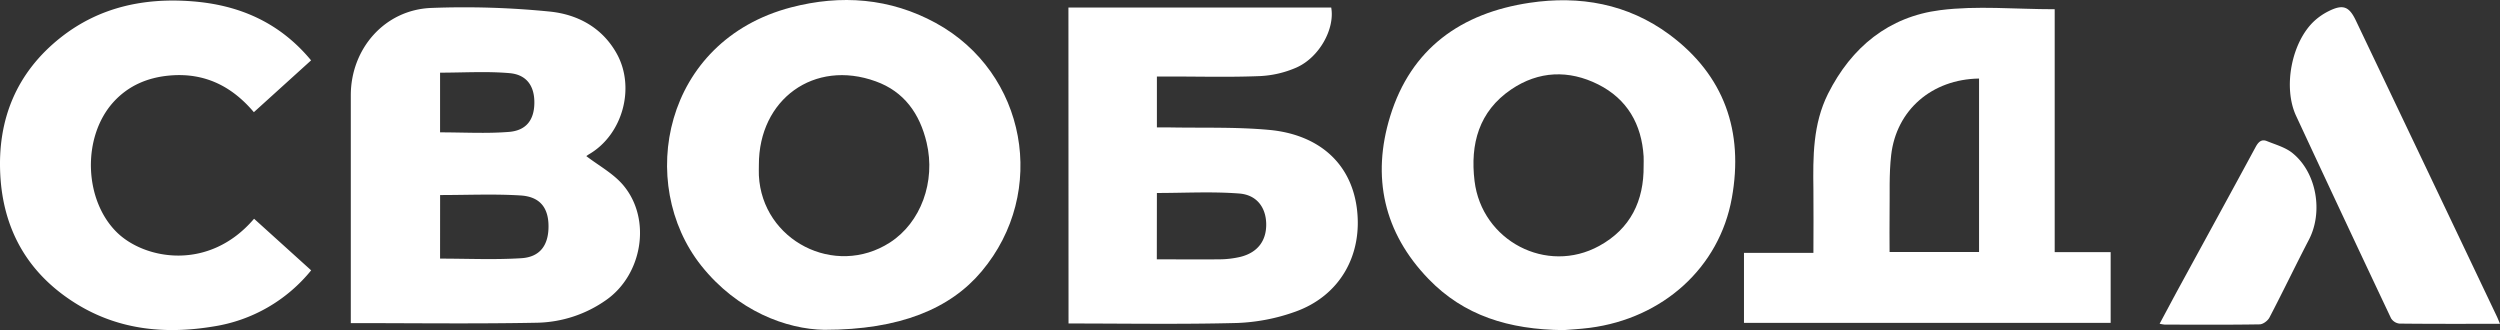
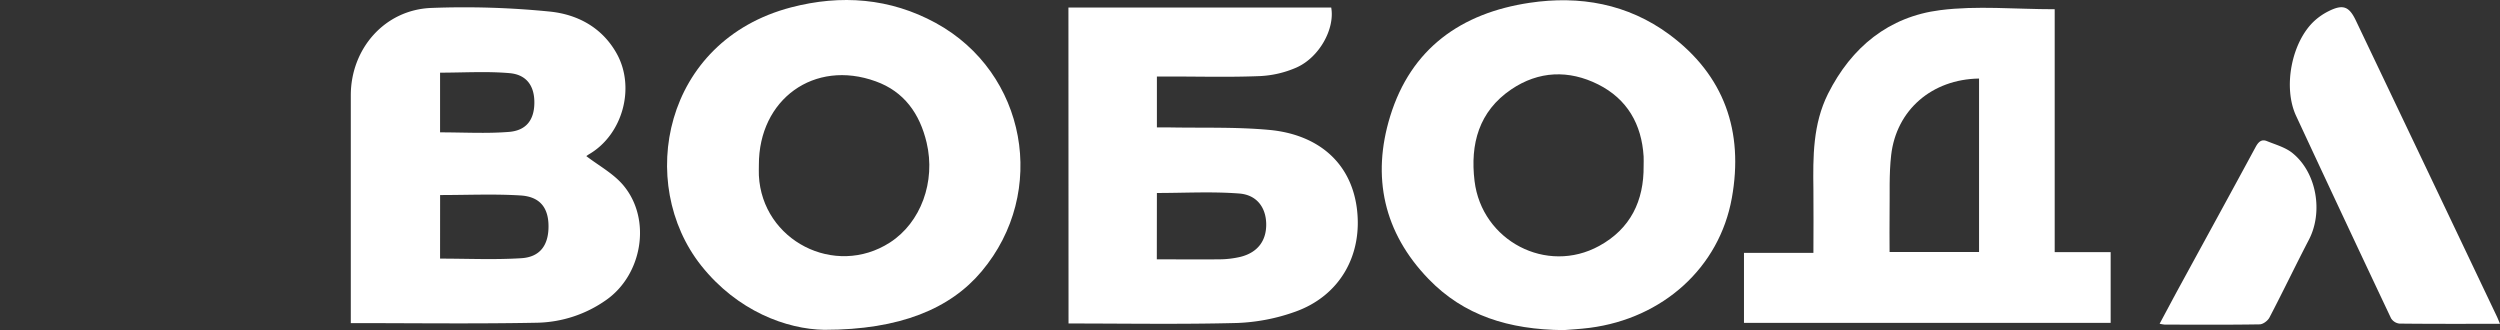
<svg xmlns="http://www.w3.org/2000/svg" viewBox="0 0 1198.68 158.28">
  <rect x="0" y="0" width="1198.68" height="158.28" fill="#333333" stroke="none" />
  <defs>
    <style>.cls-1{fill:#fff;}</style>
  </defs>
  <g id="Слой_2" data-name="Слой 2">
    <g id="Слой_1-2" data-name="Слой 1">
      <path class="cls-1" d="M281.12,74.85c6,4.61,13.13,8.41,17.9,14.18,13.45,16.26,8.94,42.66-8.35,54.79a59.4,59.4,0,0,1-33.24,10.92c-29.46.57-58.94.18-89.23.18v-4.77q0-52.23,0-104.45c0-22.4,16.28-41,38.53-41.89a412.71,412.71,0,0,1,56.8,1.73c13.32,1.33,25.2,7.61,32.2,20.21,9,16.25,2.84,38.71-13.16,48.12A17,17,0,0,0,281.12,74.85ZM211,124c13.15,0,26.11.61,39-.2,9-.57,13-6.32,13-15.26s-4.11-14.25-13.42-14.82c-12.72-.79-25.52-.2-38.56-.2Zm0-60.54c11.19,0,22.16.65,33-.21,8.38-.67,12.07-5.81,12.21-13.68.15-8.16-3.55-13.78-11.92-14.5-11-.95-22.11-.23-33.29-.23Z" />
      <path class="cls-1" d="M395.24,158.14c-18.15-.29-41.68-9-59-30.75C305,88.08,317.83,19.6,379.33,3.53,403.25-2.71,426.75-.95,448.65,11c43.59,23.81,54,81.12,22,119.13C455.65,148,431.55,158.14,395.24,158.14Zm-31.38-79c0,1.66-.07,3.33,0,5,1.57,31.23,36.45,49.09,62.8,32.16,14.86-9.55,22.06-29.2,17.63-47.92C441,54.47,433.46,43.87,419.88,39,390.43,28.31,363.78,47.55,363.86,79.1Z" />
      <path class="cls-1" d="M749.7,158.28c-26.34-.24-47.85-7-64.78-24.54-21.47-22.21-27.32-48.94-18.37-78,10-32.48,34-49.49,66.82-54.39,24.08-3.6,47.06.46,67,15.17,26.45,19.58,35.73,46.54,30,78.4-6,33.46-33.11,57.7-68.09,62.26C757.28,157.82,752.29,158.05,749.7,158.28Zm38.37-78.76c0-1.5.08-3,0-4.49-.93-15.5-7.92-27.58-21.77-34.54-14.06-7.06-28.57-6.55-41.76,2.42C709.08,53.42,704.86,69.05,707,86.76c3.47,28.7,34.57,45,59.79,31.14C781.76,109.7,788.25,96.32,788.07,79.52Z" />
      <path class="cls-1" d="M512.28,3.6h126c1.82,10.16-5.61,23.84-16.62,28.76a49.29,49.29,0,0,1-17.73,4.13c-14.48.58-29,.19-43.49.19H554.7v24.4c1.84,0,3.6,0,5.37,0,16.15.32,32.38-.27,48.43,1.2,22.71,2.08,38.89,14.93,42,37.06,3.13,22.67-7.93,42.52-29.62,50.17a92.31,92.31,0,0,1-27.72,5.35c-26.8.7-53.63.24-80.83.24Zm42.38,120.74c10.3,0,20.1.11,29.89,0a44.93,44.93,0,0,0,10.35-1.22c8.2-2.1,12.39-7.8,12.21-15.91-.17-7.75-4.53-13.81-13-14.43-13-1-26.1-.25-39.41-.25Z" />
      <path class="cls-1" d="M836.19,154.81V121.25h33.29c0-10.55.12-20.47,0-30.39-.22-15.7-.28-31.3,7-45.89C887.74,22.55,905.63,8,930.25,4.87c17.66-2.25,35.84-.44,54.92-.44V120.88H1012v33.93ZM948.9,37.66c-22.6.34-39.66,15.08-42.14,36.72C905.7,83.6,906.15,93,906,102.3c-.09,6.1,0,12.21,0,18.52H948.9Z" />
-       <path class="cls-1" d="M121.82,104.88l27.37,24.74a75,75,0,0,1-46.84,26.91c-24.11,4-47.14,1.46-68-12.31C12.78,130,1.59,109.6.16,84.16c-1.51-26.75,7.7-49.39,29-66.22,18.46-14.55,40-19.1,63-17.31,22.48,1.74,41.88,10.07,57,28.31L121.72,53.79C111.08,41.2,98,34.82,81.6,36.19,70.94,37.08,61.54,41,54.28,49.06c-15.08,16.83-14,47.05,1.91,62.49C69.55,124.48,100.26,130.15,121.82,104.88Z" />
      <path class="cls-1" d="M1198.68,155.26c-16.64,0-32.45.07-48.25-.11a5.45,5.45,0,0,1-4-2.56q-22.9-48.42-45.5-97c-6.45-13.81-2.13-35.79,9-45.79a29.7,29.7,0,0,1,6.59-4.45c6.8-3.39,9.76-2.37,13,4.39q33.88,71,67.71,142.11C1197.65,152.76,1198,153.67,1198.68,155.26Z" />
      <path class="cls-1" d="M1035.48,155.22c3.63-6.75,7-13.14,10.49-19.5,11.85-21.73,23.76-43.44,35.53-65.22,1.3-2.39,2.78-3.92,5.43-2.84,4.23,1.72,8.94,3,12.36,5.82,11.55,9.43,14.65,28.24,7.77,41.45-6.44,12.38-12.48,25-18.94,37.35-.8,1.53-3.07,3.22-4.69,3.24-15.16.25-30.33.14-45.49.12A18.91,18.91,0,0,1,1035.48,155.22Z" />
    </g>
  </g>
</svg>